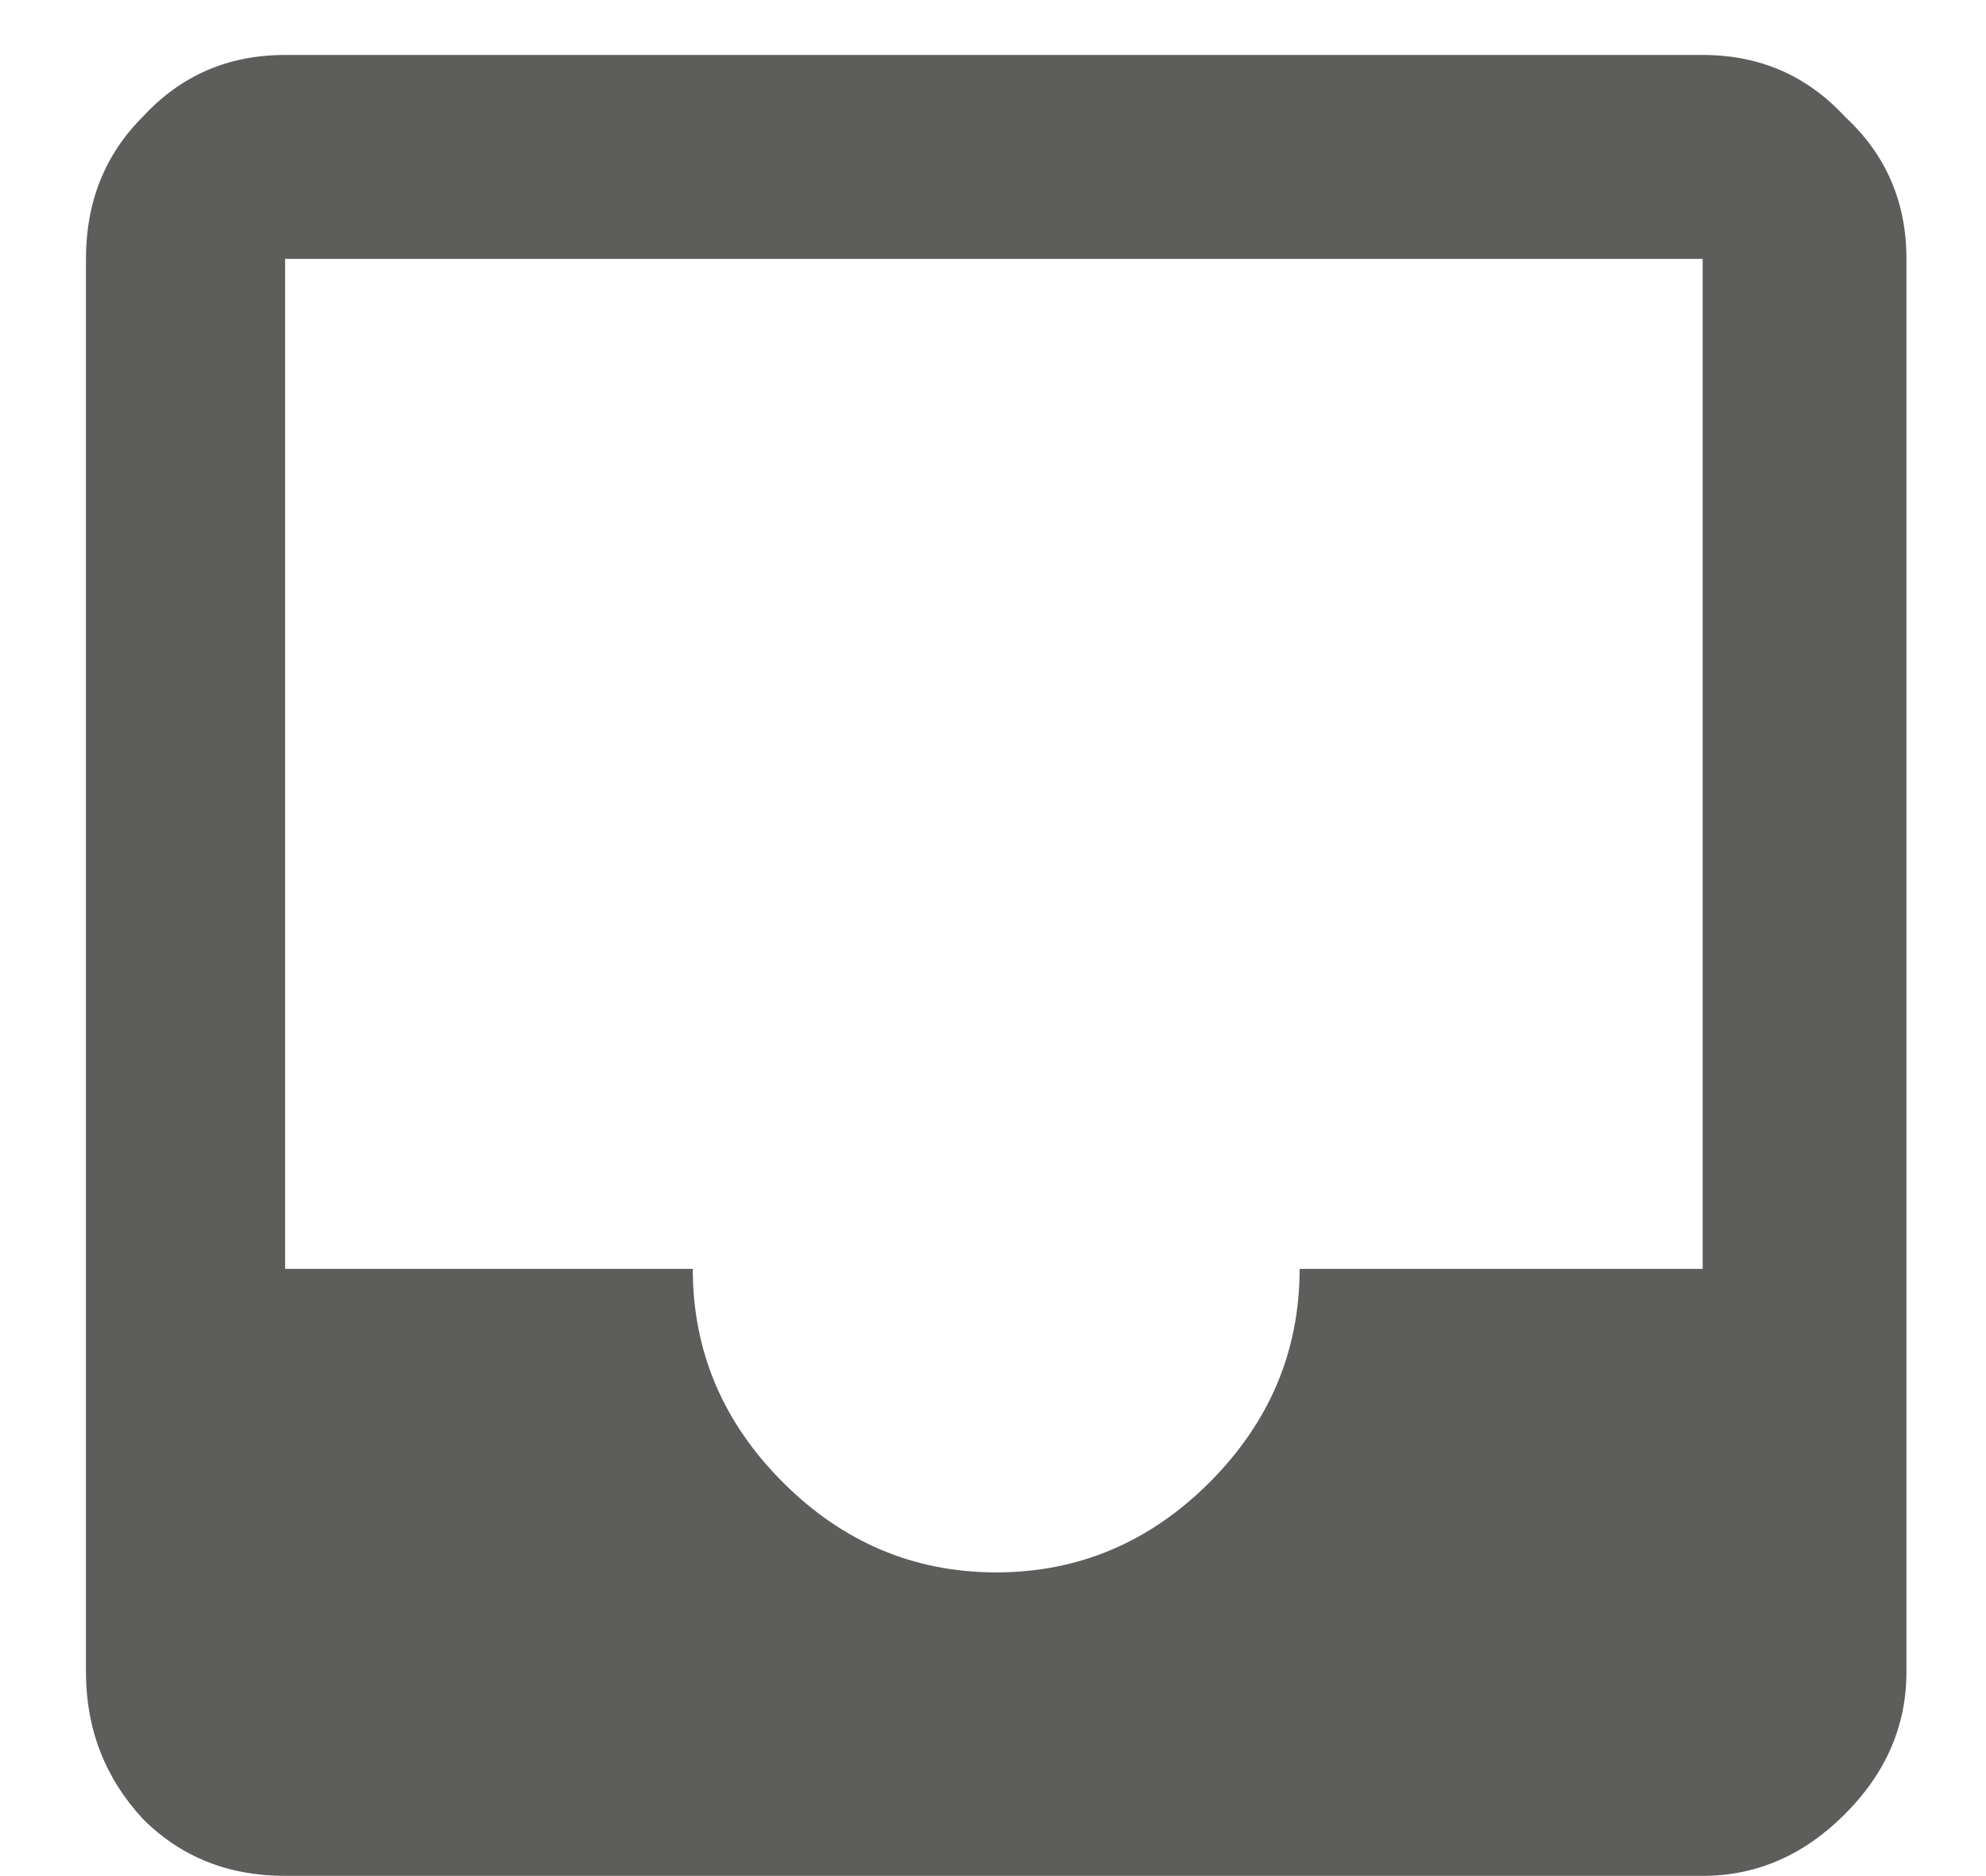
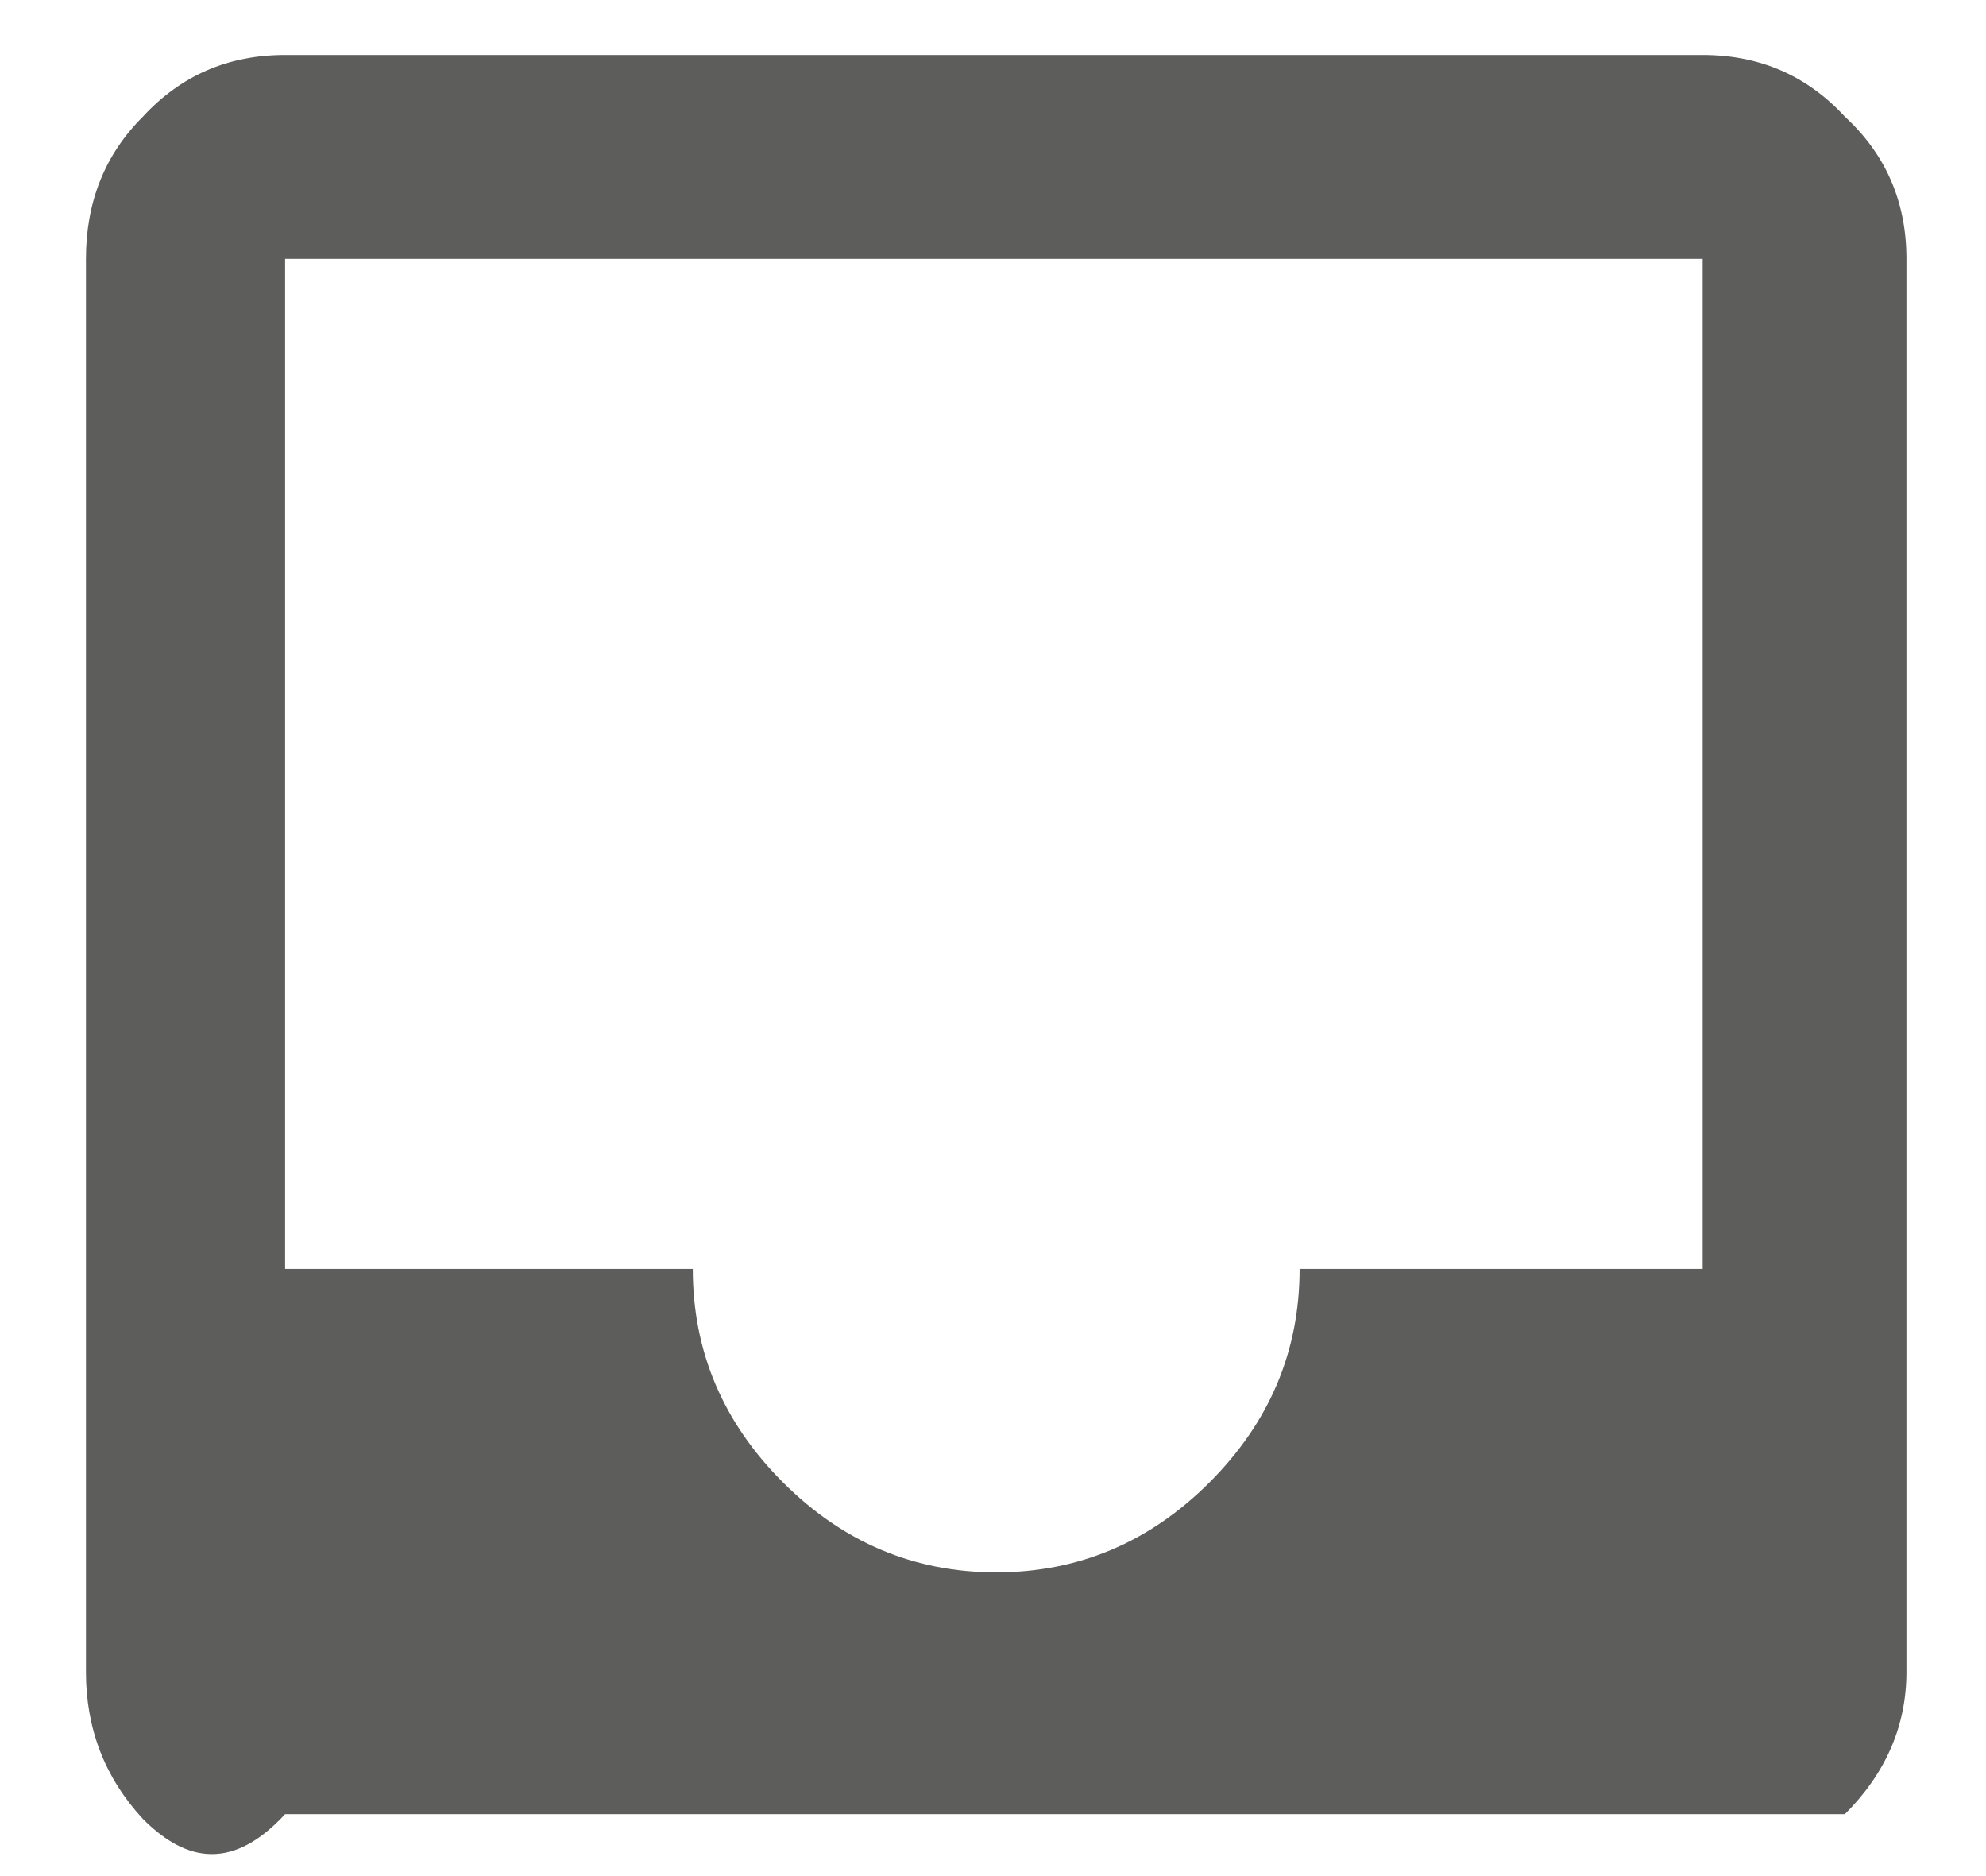
<svg xmlns="http://www.w3.org/2000/svg" width="18" height="17" viewBox="0 0 18 17" fill="none">
-   <path d="M15.432 11.498V2.346H2.584V11.498H6.279C6.279 12.243 6.551 12.887 7.096 13.432C7.64 13.976 8.285 14.248 9.029 14.248C9.774 14.248 10.419 13.976 10.963 13.432C11.507 12.887 11.779 12.243 11.779 11.498H15.432ZM15.432 0.498C15.947 0.498 16.377 0.684 16.721 1.057C17.093 1.4 17.279 1.83 17.279 2.346V15.15C17.279 15.637 17.093 16.067 16.721 16.439C16.348 16.812 15.919 16.998 15.432 16.998H2.584C2.068 16.998 1.639 16.826 1.295 16.482C0.951 16.11 0.779 15.666 0.779 15.15V2.346C0.779 1.83 0.951 1.4 1.295 1.057C1.639 0.684 2.068 0.498 2.584 0.498H15.432Z" fill="#5D5D5B" />
+   <path d="M15.432 11.498V2.346H2.584V11.498H6.279C6.279 12.243 6.551 12.887 7.096 13.432C7.64 13.976 8.285 14.248 9.029 14.248C9.774 14.248 10.419 13.976 10.963 13.432C11.507 12.887 11.779 12.243 11.779 11.498H15.432ZM15.432 0.498C15.947 0.498 16.377 0.684 16.721 1.057C17.093 1.4 17.279 1.83 17.279 2.346V15.15C17.279 15.637 17.093 16.067 16.721 16.439H2.584C2.068 16.998 1.639 16.826 1.295 16.482C0.951 16.11 0.779 15.666 0.779 15.15V2.346C0.779 1.83 0.951 1.4 1.295 1.057C1.639 0.684 2.068 0.498 2.584 0.498H15.432Z" fill="#5D5D5B" />
</svg>